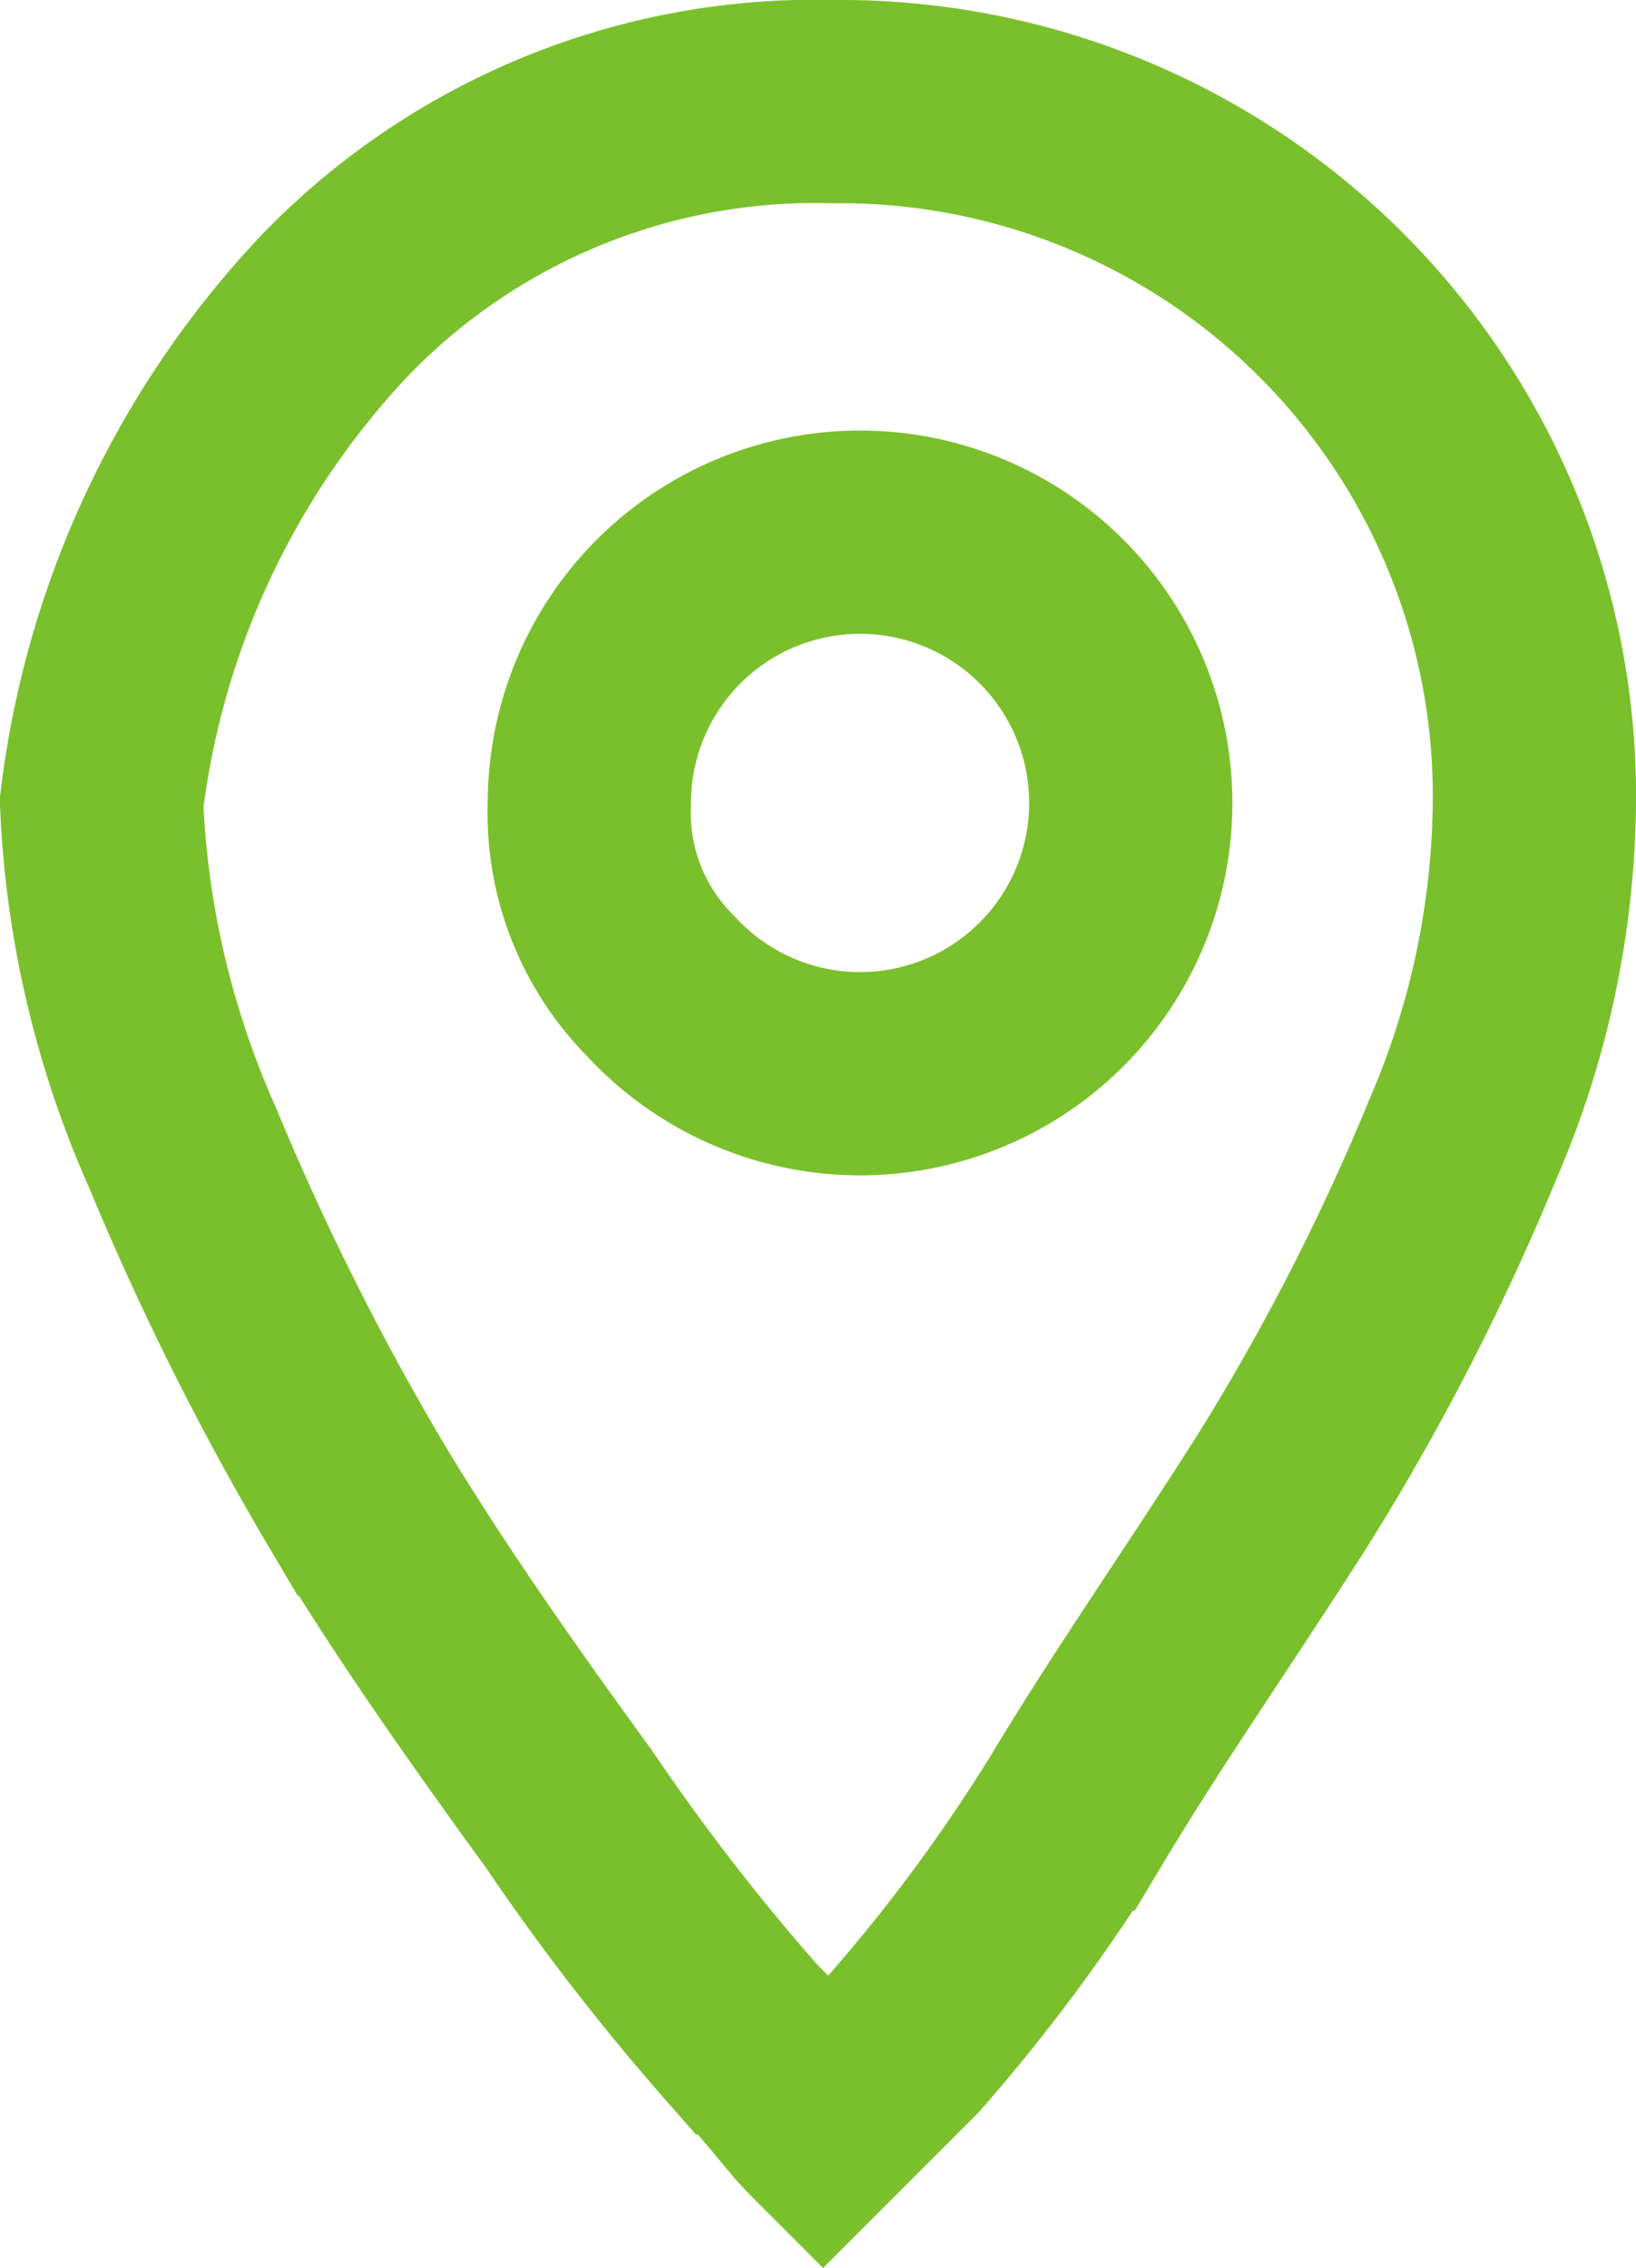
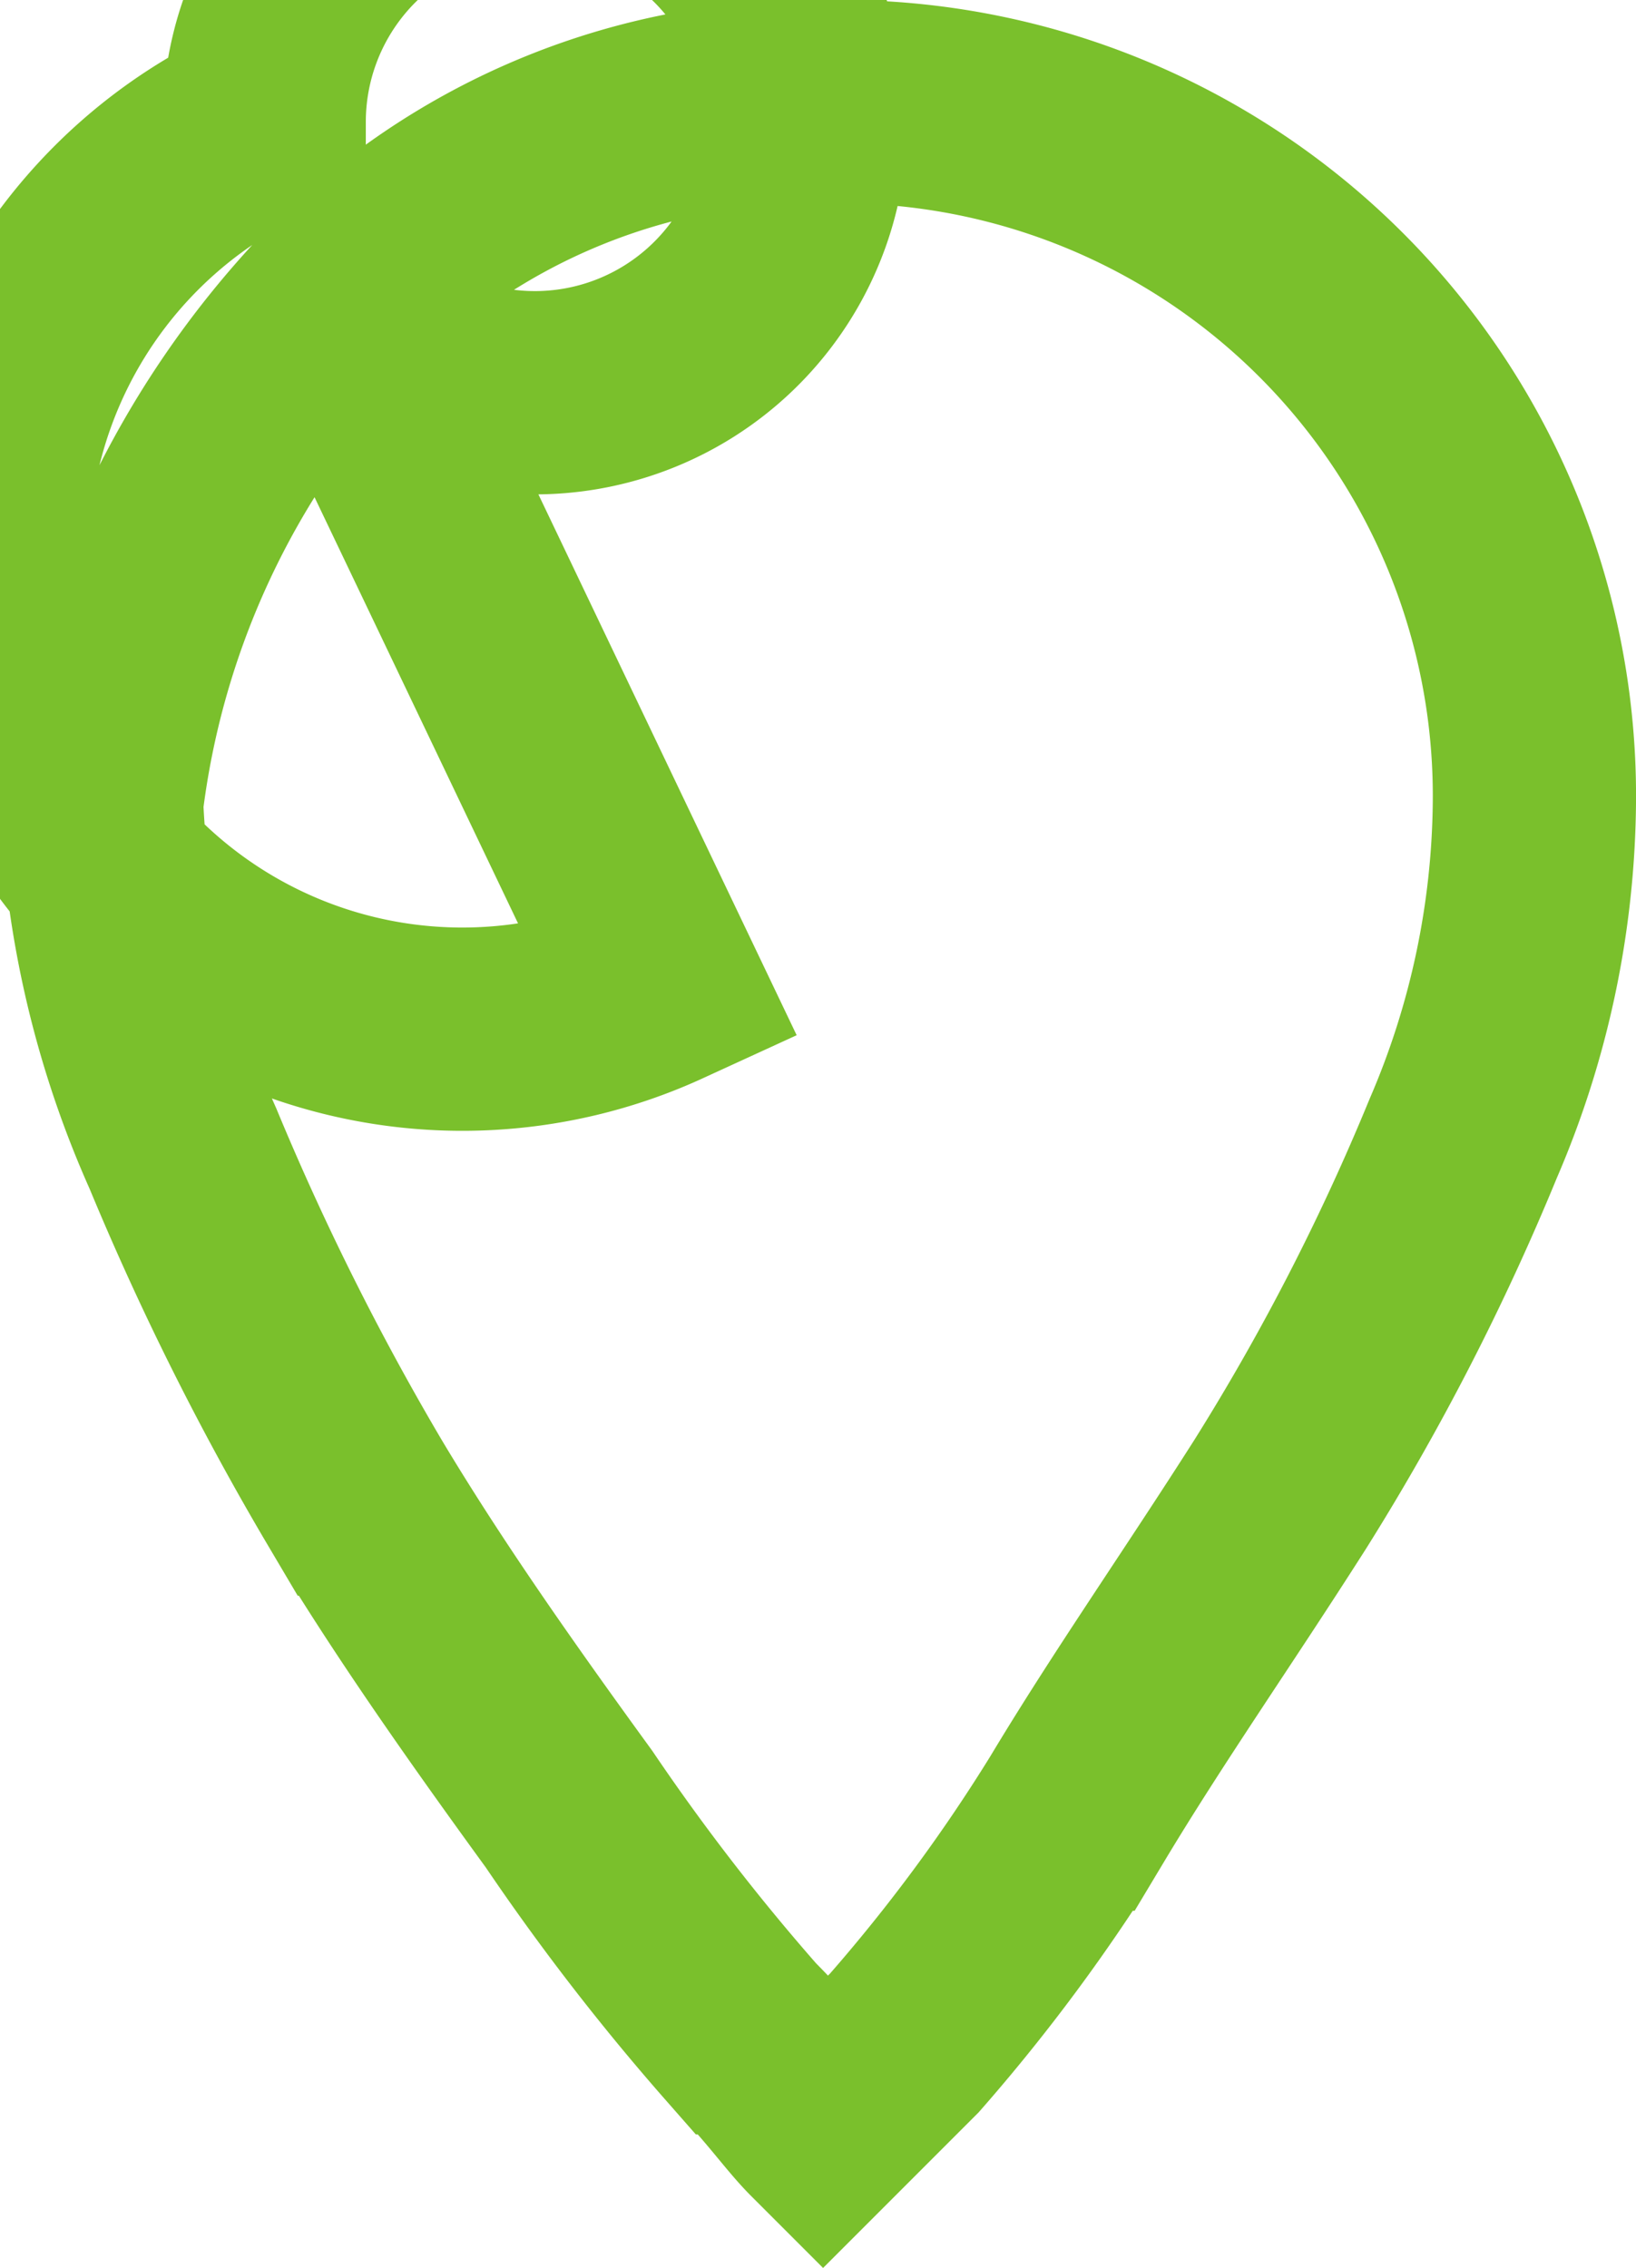
<svg xmlns="http://www.w3.org/2000/svg" viewBox="10827.4 104.5 16.1 22.314">
  <defs>
    <style>
      .cls-1 {
        fill: none;
        stroke: #7ac02c;
        stroke-width: 2px;
      }
    </style>
  </defs>
-   <path id="path" class="cls-1" d="M302.7,803.5a6.565,6.565,0,0,1,4.9-2,6.83,6.83,0,0,1,6.9,6.9,8.522,8.522,0,0,1-.7,3.3,23.134,23.134,0,0,1-1.8,3.5c-.7,1.1-1.4,2.1-2,3.1a17.186,17.186,0,0,1-1.7,2.3l-.8.8c-.2-.2-.4-.5-.8-.9a22.062,22.062,0,0,1-1.7-2.2c-.8-1.1-1.5-2.1-2.1-3.1a26.939,26.939,0,0,1-1.7-3.4,9.266,9.266,0,0,1-.8-3.4A8.634,8.634,0,0,1,302.7,803.5Zm3.2,6.7a2.664,2.664,0,1,0-.7-1.8A2.41,2.41,0,0,0,305.9,810.2Z" transform="translate(10528 -696)" />
+   <path id="path" class="cls-1" d="M302.7,803.5a6.565,6.565,0,0,1,4.9-2,6.83,6.83,0,0,1,6.9,6.9,8.522,8.522,0,0,1-.7,3.3,23.134,23.134,0,0,1-1.8,3.5c-.7,1.1-1.4,2.1-2,3.1a17.186,17.186,0,0,1-1.7,2.3l-.8.8c-.2-.2-.4-.5-.8-.9a22.062,22.062,0,0,1-1.7-2.2c-.8-1.1-1.5-2.1-2.1-3.1a26.939,26.939,0,0,1-1.7-3.4,9.266,9.266,0,0,1-.8-3.4A8.634,8.634,0,0,1,302.7,803.5Za2.664,2.664,0,1,0-.7-1.8A2.41,2.41,0,0,0,305.9,810.2Z" transform="translate(10528 -696)" />
</svg>